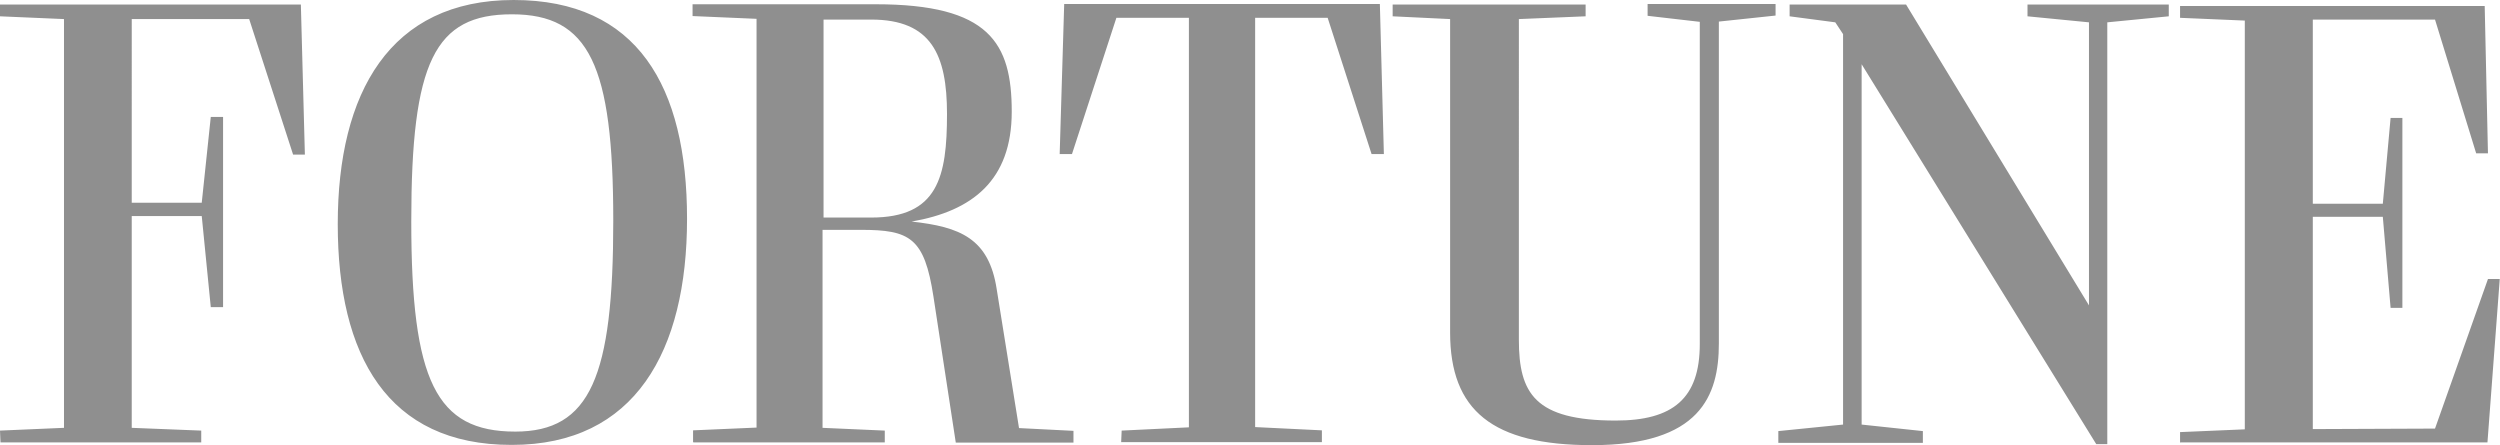
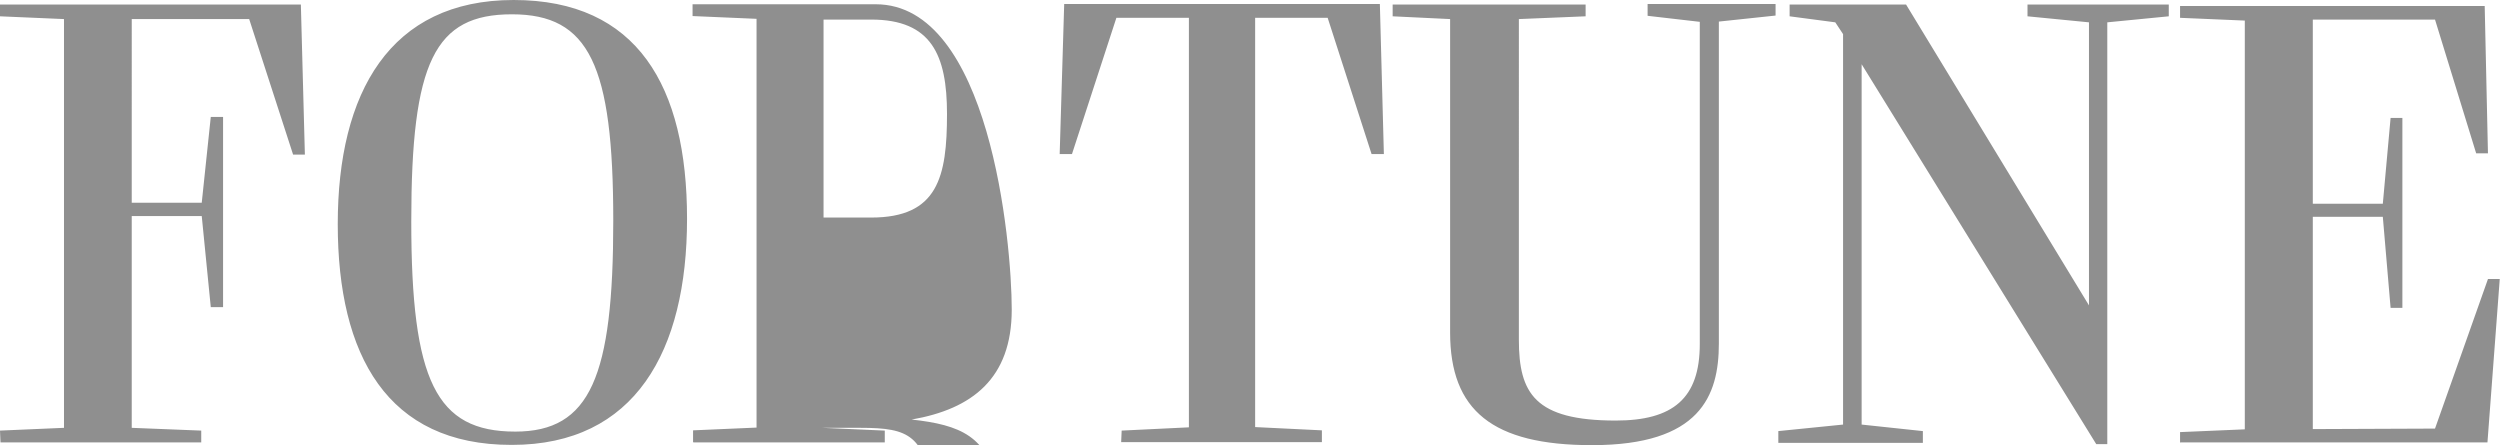
<svg xmlns="http://www.w3.org/2000/svg" id="Layer_1" data-name="Layer 1" width="99.63" height="17.74" viewBox="0 0 99.63 17.74">
  <defs>
    <style>
      .cls-1 {
        fill: #8f8f8f;
      }
    </style>
  </defs>
-   <path class="cls-1" d="m32.82,8.64V.78h1.9c2.4,0,3.02,1.41,3.02,3.76,0,2.51-.36,4.13-3.02,4.13h-1.9s0-.03,0-.03Zm-12.29,8.56c-3.15,0-4.14-2.02-4.14-8.38S17.32.57,20.4.57s4.04,2.02,4.04,8.23-.91,8.4-3.91,8.4Zm-.13.53c4.9,0,6.98-3.73,6.98-9.01S25.4,0,20.47,0s-7.01,3.69-7.01,8.93,1.98,8.8,6.92,8.8h.01Zm24.28-.11h8v-.47l-2.66-.13V.71h2.89l1.75,5.43h.49l-.16-5.98h-12.58l-.18,5.98h.49l1.77-5.43h2.89v16.32l-2.68.13-.02.47h0Zm38.86.08h.44V.89l2.45-.24V.18h-5.63v.47l2.45.24v11.28L75.96.18h-4.64v.47l1.82.24.31.47v15.56l-2.58.26v.47h5.76v-.47l-2.44-.26V2.56l9.35,15.14h.01ZM.02,17.63h8v-.47l-2.77-.11v-8.44h2.79l.36,3.63h.49v-7.58h-.49l-.36,3.42h-2.79V.76h4.68l1.75,5.4h.47l-.16-5.98H0v.47l2.55.11v16.29l-2.55.11.02.47H.02Zm86.87,0h12.24l.49-6.51h-.47l-2.11,5.96-4.87.02v-8.46h2.79l.31,3.63h.47v-7.57h-.47l-.31,3.42h-2.79V.78h4.87l1.64,5.33h.47l-.13-5.87h-12.14v.47l2.58.11v16.29l-2.58.11v.42h.01Zm-23.44.11c4.3,0,5.05-1.96,5.05-4.05V.86l2.26-.24V.16h-5.1v.47l2.08.24v12.84c0,2.17-1.07,3.05-3.35,3.05-3.23,0-3.86-1.09-3.86-3.22V.76l2.66-.11V.18h-7.69v.47l2.29.11v12.49c0,3.11,1.69,4.49,5.65,4.49h.01Zm-35.82-.11h7.63v-.47l-2.48-.11v-7.89h1.53c1.95,0,2.53.31,2.89,2.66l.89,5.82h4.69v-.47l-2.17-.11-.89-5.54c-.31-2.02-1.46-2.48-3.39-2.69,2.42-.42,3.99-1.64,3.99-4.38S39.43.17,34.9.17h-7.3v.47l2.55.11v16.29l-2.53.11v.47h.01Z" />
+   <path class="cls-1" d="m32.82,8.64V.78h1.9c2.4,0,3.02,1.41,3.02,3.76,0,2.51-.36,4.13-3.02,4.13h-1.9s0-.03,0-.03Zm-12.29,8.56c-3.15,0-4.14-2.02-4.14-8.38S17.32.57,20.4.57s4.04,2.02,4.04,8.23-.91,8.4-3.91,8.4Zm-.13.53c4.9,0,6.98-3.73,6.98-9.01S25.4,0,20.47,0s-7.01,3.69-7.01,8.93,1.98,8.8,6.92,8.8h.01Zm24.28-.11h8v-.47l-2.66-.13V.71h2.89l1.75,5.43h.49l-.16-5.98h-12.58l-.18,5.98h.49l1.77-5.43h2.89v16.32l-2.68.13-.02.47h0Zm38.86.08h.44V.89l2.45-.24V.18h-5.63v.47l2.45.24v11.28L75.96.18h-4.64v.47l1.82.24.31.47v15.56l-2.58.26v.47h5.76v-.47l-2.44-.26V2.56l9.35,15.14h.01ZM.02,17.63h8v-.47l-2.77-.11v-8.44h2.79l.36,3.63h.49v-7.58h-.49l-.36,3.42h-2.79V.76h4.68l1.75,5.4h.47l-.16-5.98H0v.47l2.55.11v16.29l-2.55.11.02.47H.02Zm86.87,0h12.24l.49-6.51h-.47l-2.11,5.96-4.87.02v-8.46h2.79l.31,3.63h.47v-7.57h-.47l-.31,3.42h-2.79V.78h4.87l1.64,5.33h.47l-.13-5.87h-12.14v.47l2.58.11v16.29l-2.58.11v.42h.01Zm-23.44.11c4.3,0,5.05-1.96,5.05-4.05V.86l2.26-.24V.16h-5.1v.47l2.08.24v12.84c0,2.17-1.07,3.05-3.35,3.05-3.23,0-3.86-1.09-3.86-3.22V.76l2.66-.11V.18h-7.69v.47l2.29.11v12.49c0,3.11,1.69,4.49,5.65,4.49h.01Zm-35.82-.11h7.63v-.47l-2.48-.11h1.53c1.95,0,2.53.31,2.89,2.66l.89,5.82h4.69v-.47l-2.17-.11-.89-5.54c-.31-2.02-1.46-2.48-3.39-2.69,2.42-.42,3.99-1.64,3.99-4.38S39.43.17,34.9.17h-7.3v.47l2.55.11v16.29l-2.53.11v.47h.01Z" />
</svg>